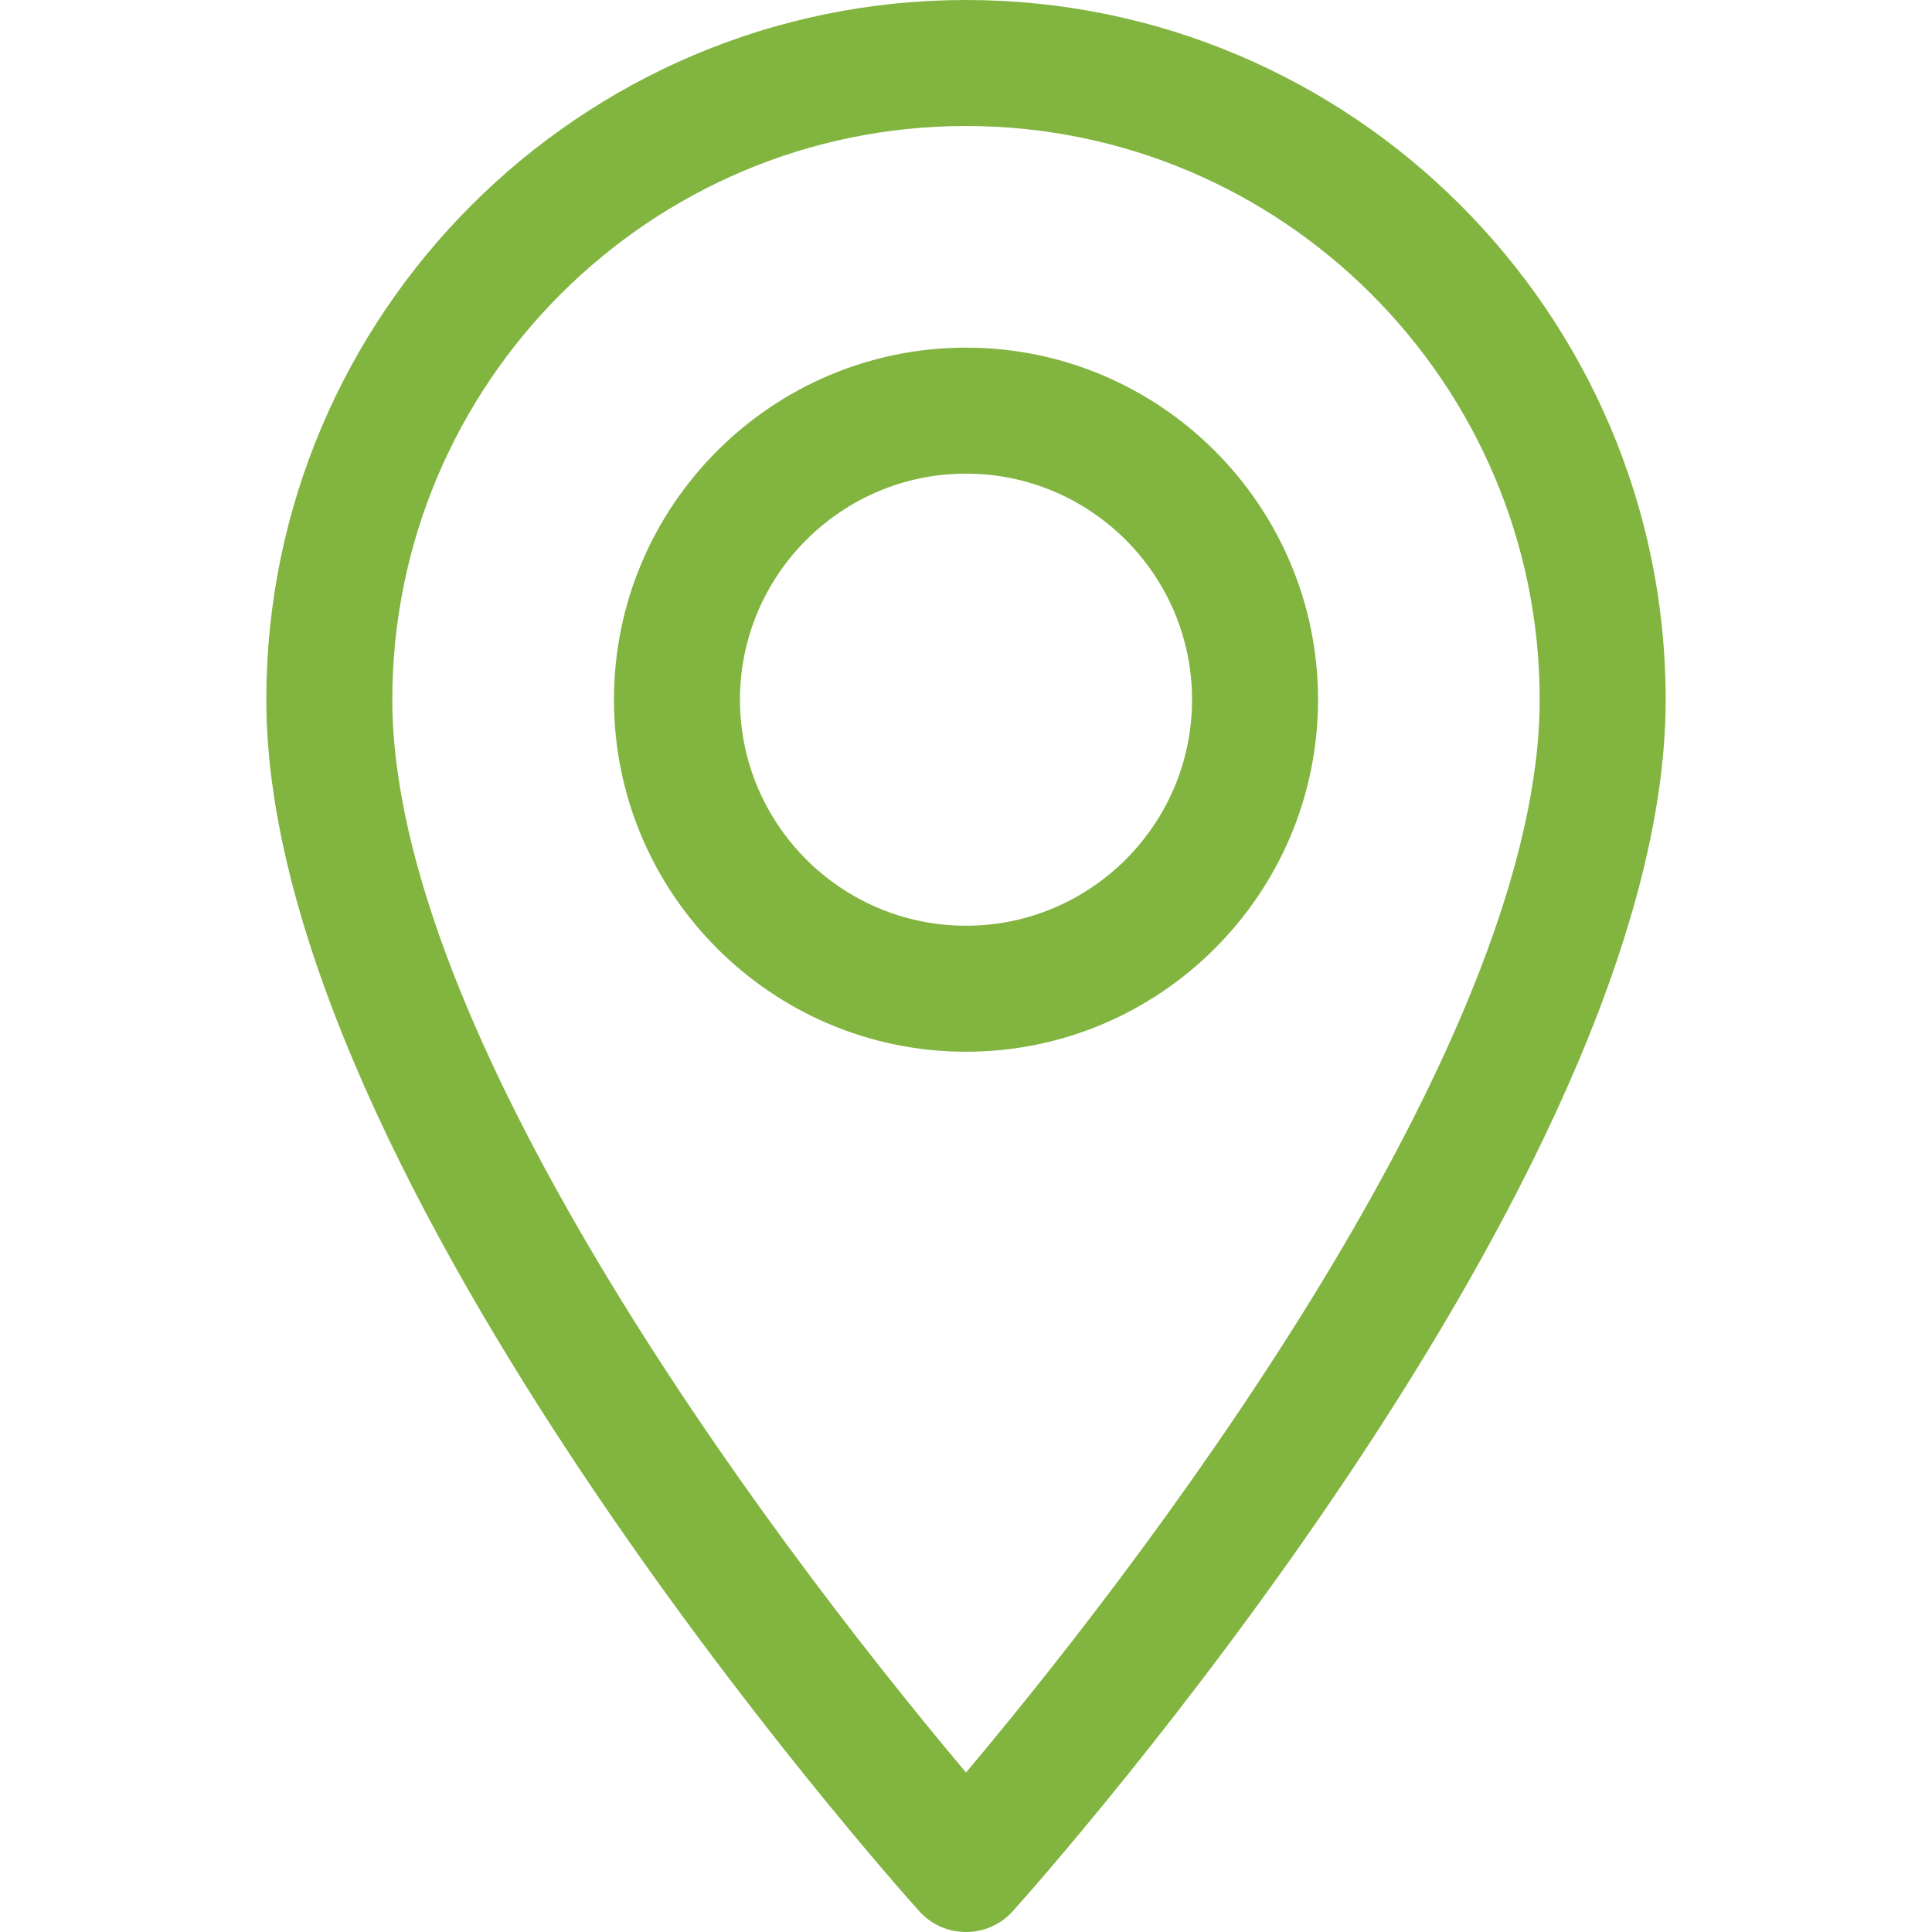
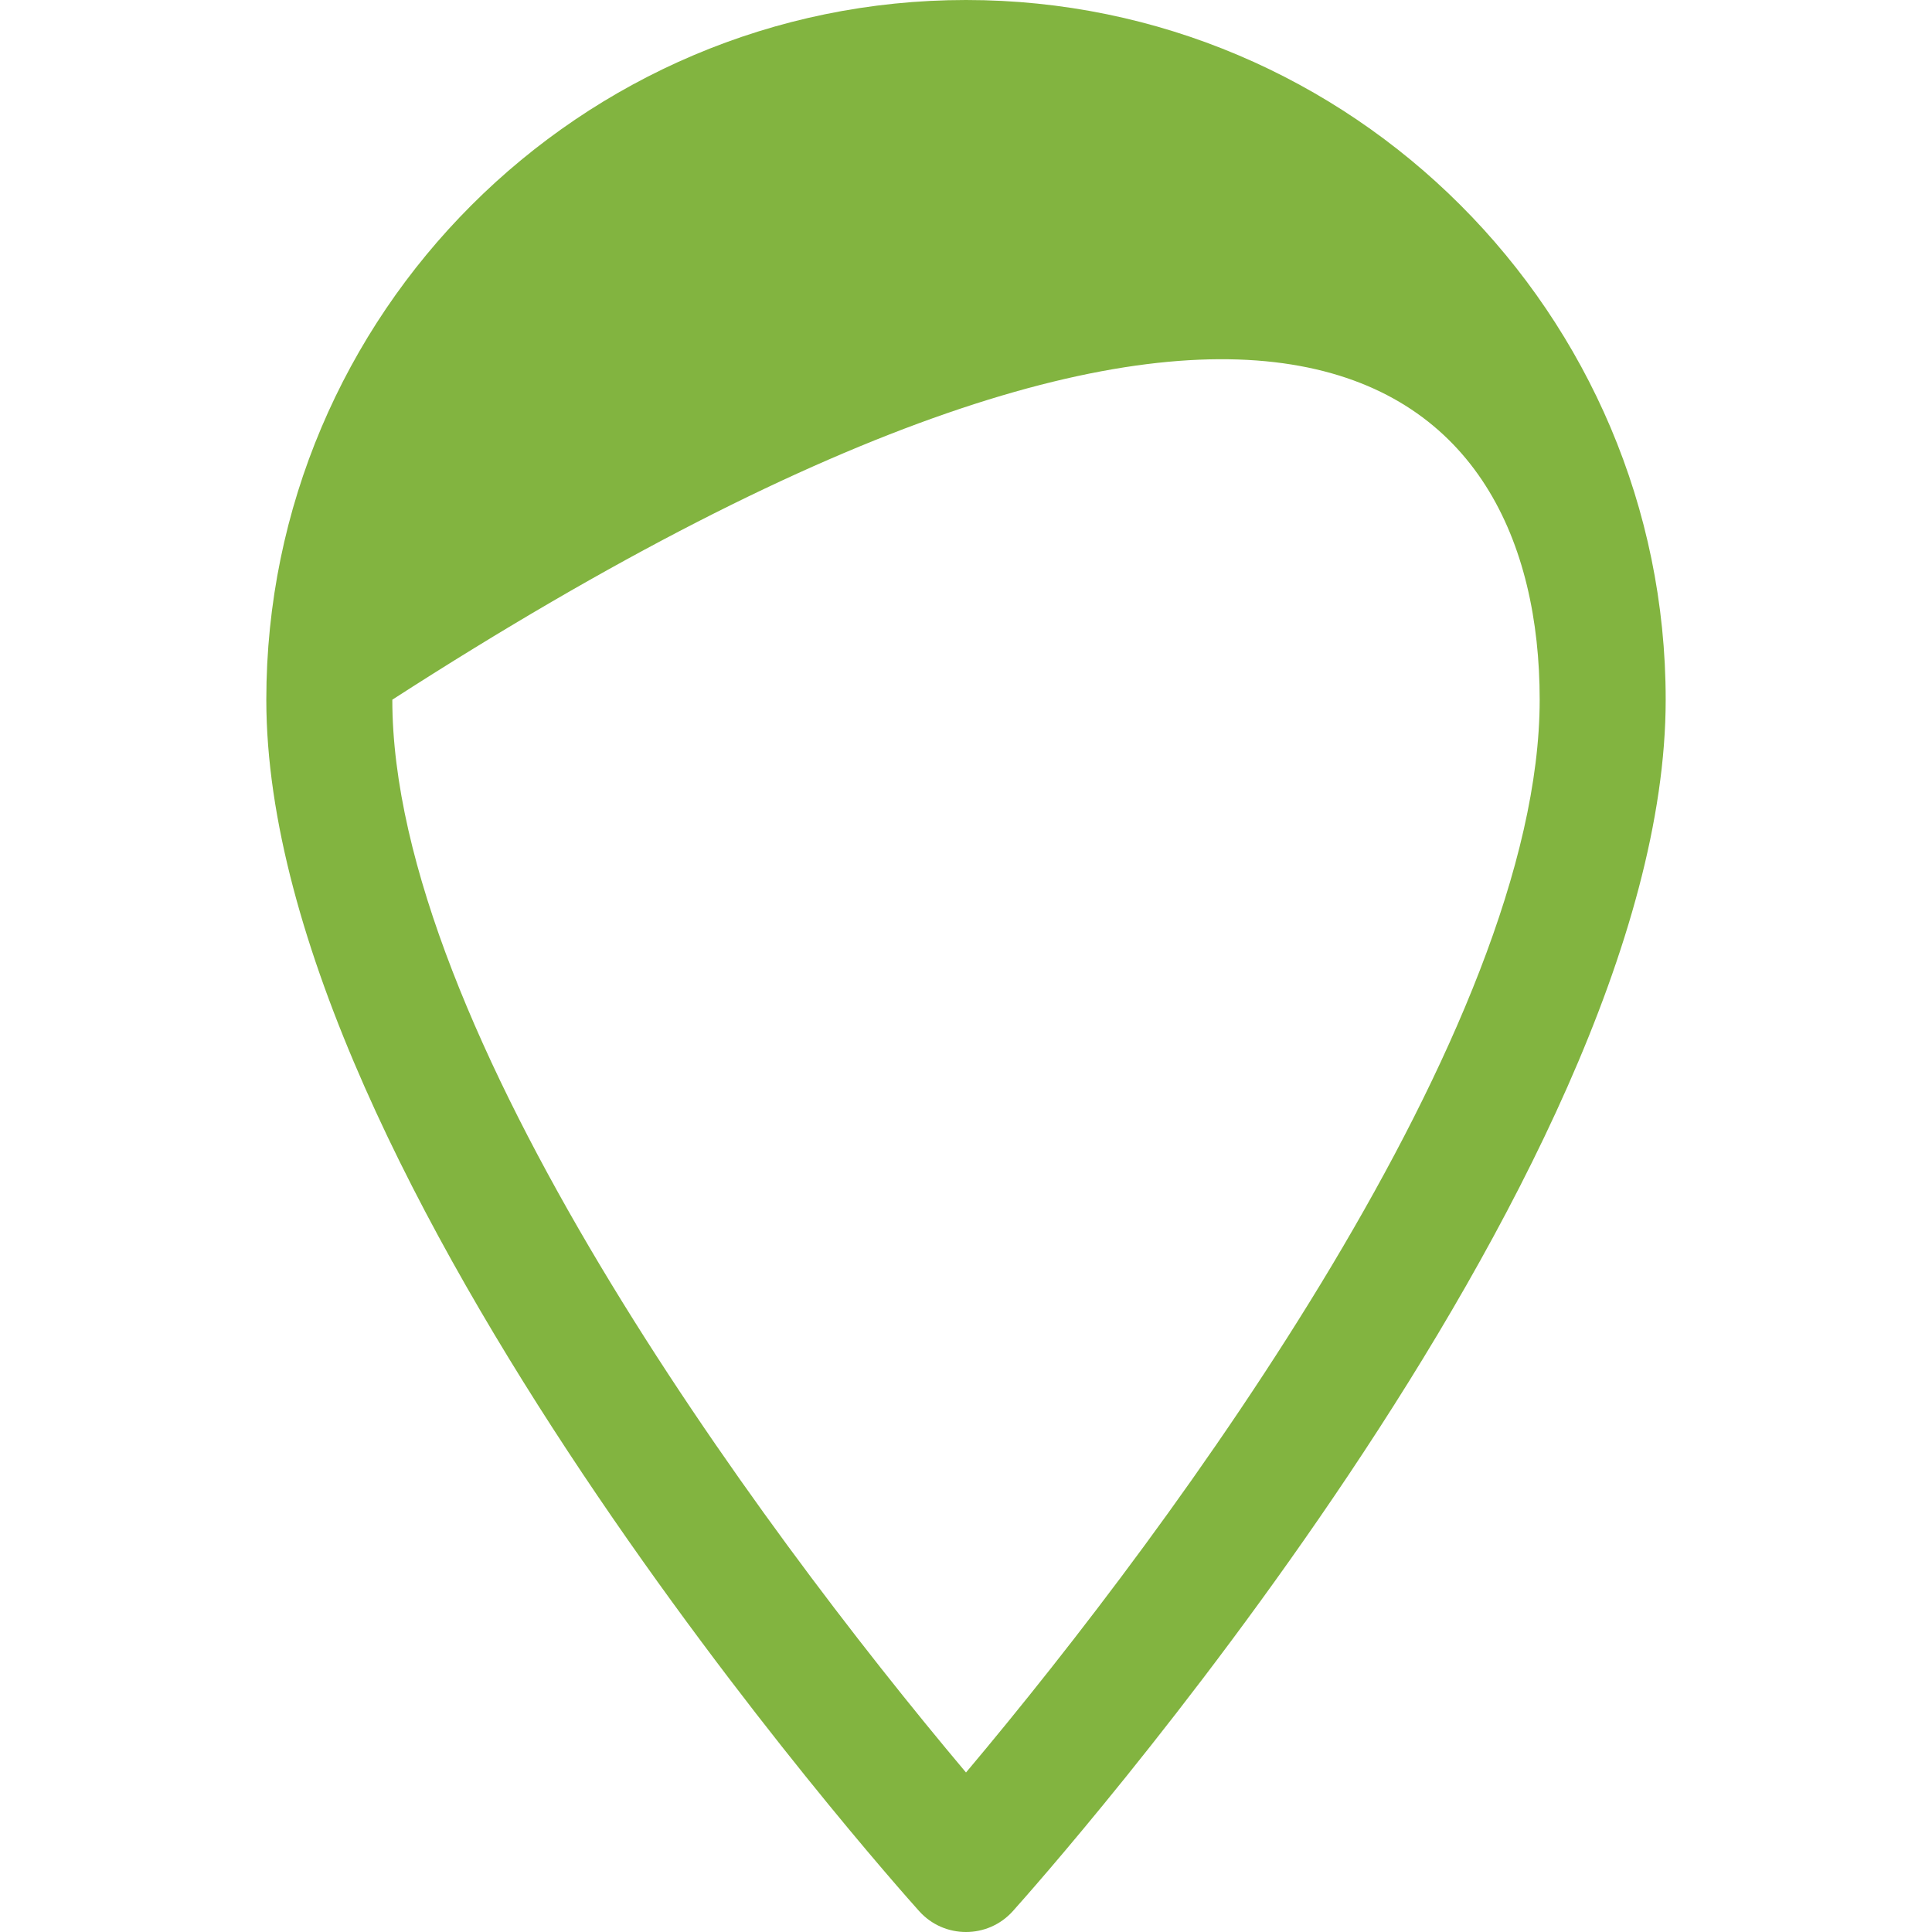
<svg xmlns="http://www.w3.org/2000/svg" width="32" height="32" viewBox="0 0 32 32" fill="none">
-   <path d="M16 0C9.61 0 4.411 5.199 4.411 11.589C4.411 19.52 14.782 31.162 15.224 31.654C15.638 32.116 16.363 32.115 16.776 31.654C17.218 31.162 27.589 19.52 27.589 11.589C27.589 5.199 22.39 0 16 0ZM16 29.358C12.51 25.212 6.498 17.032 6.498 11.589C6.498 6.35 10.761 2.087 16 2.087C21.24 2.087 25.502 6.35 25.502 11.589C25.502 17.032 19.491 25.211 16 29.358Z" fill="#82B440" />
-   <path d="M16 5.758C12.785 5.758 10.169 8.374 10.169 11.589C10.169 14.804 12.785 17.42 16 17.42C19.215 17.42 21.831 14.804 21.831 11.589C21.831 8.374 19.215 5.758 16 5.758ZM16 15.333C13.936 15.333 12.256 13.654 12.256 11.589C12.256 9.525 13.936 7.845 16 7.845C18.064 7.845 19.744 9.525 19.744 11.589C19.744 13.654 18.064 15.333 16 15.333Z" fill="#82B440" />
+   <path d="M16 0C9.61 0 4.411 5.199 4.411 11.589C4.411 19.52 14.782 31.162 15.224 31.654C15.638 32.116 16.363 32.115 16.776 31.654C17.218 31.162 27.589 19.52 27.589 11.589C27.589 5.199 22.39 0 16 0ZM16 29.358C12.51 25.212 6.498 17.032 6.498 11.589C21.24 2.087 25.502 6.35 25.502 11.589C25.502 17.032 19.491 25.211 16 29.358Z" fill="#82B440" />
</svg>